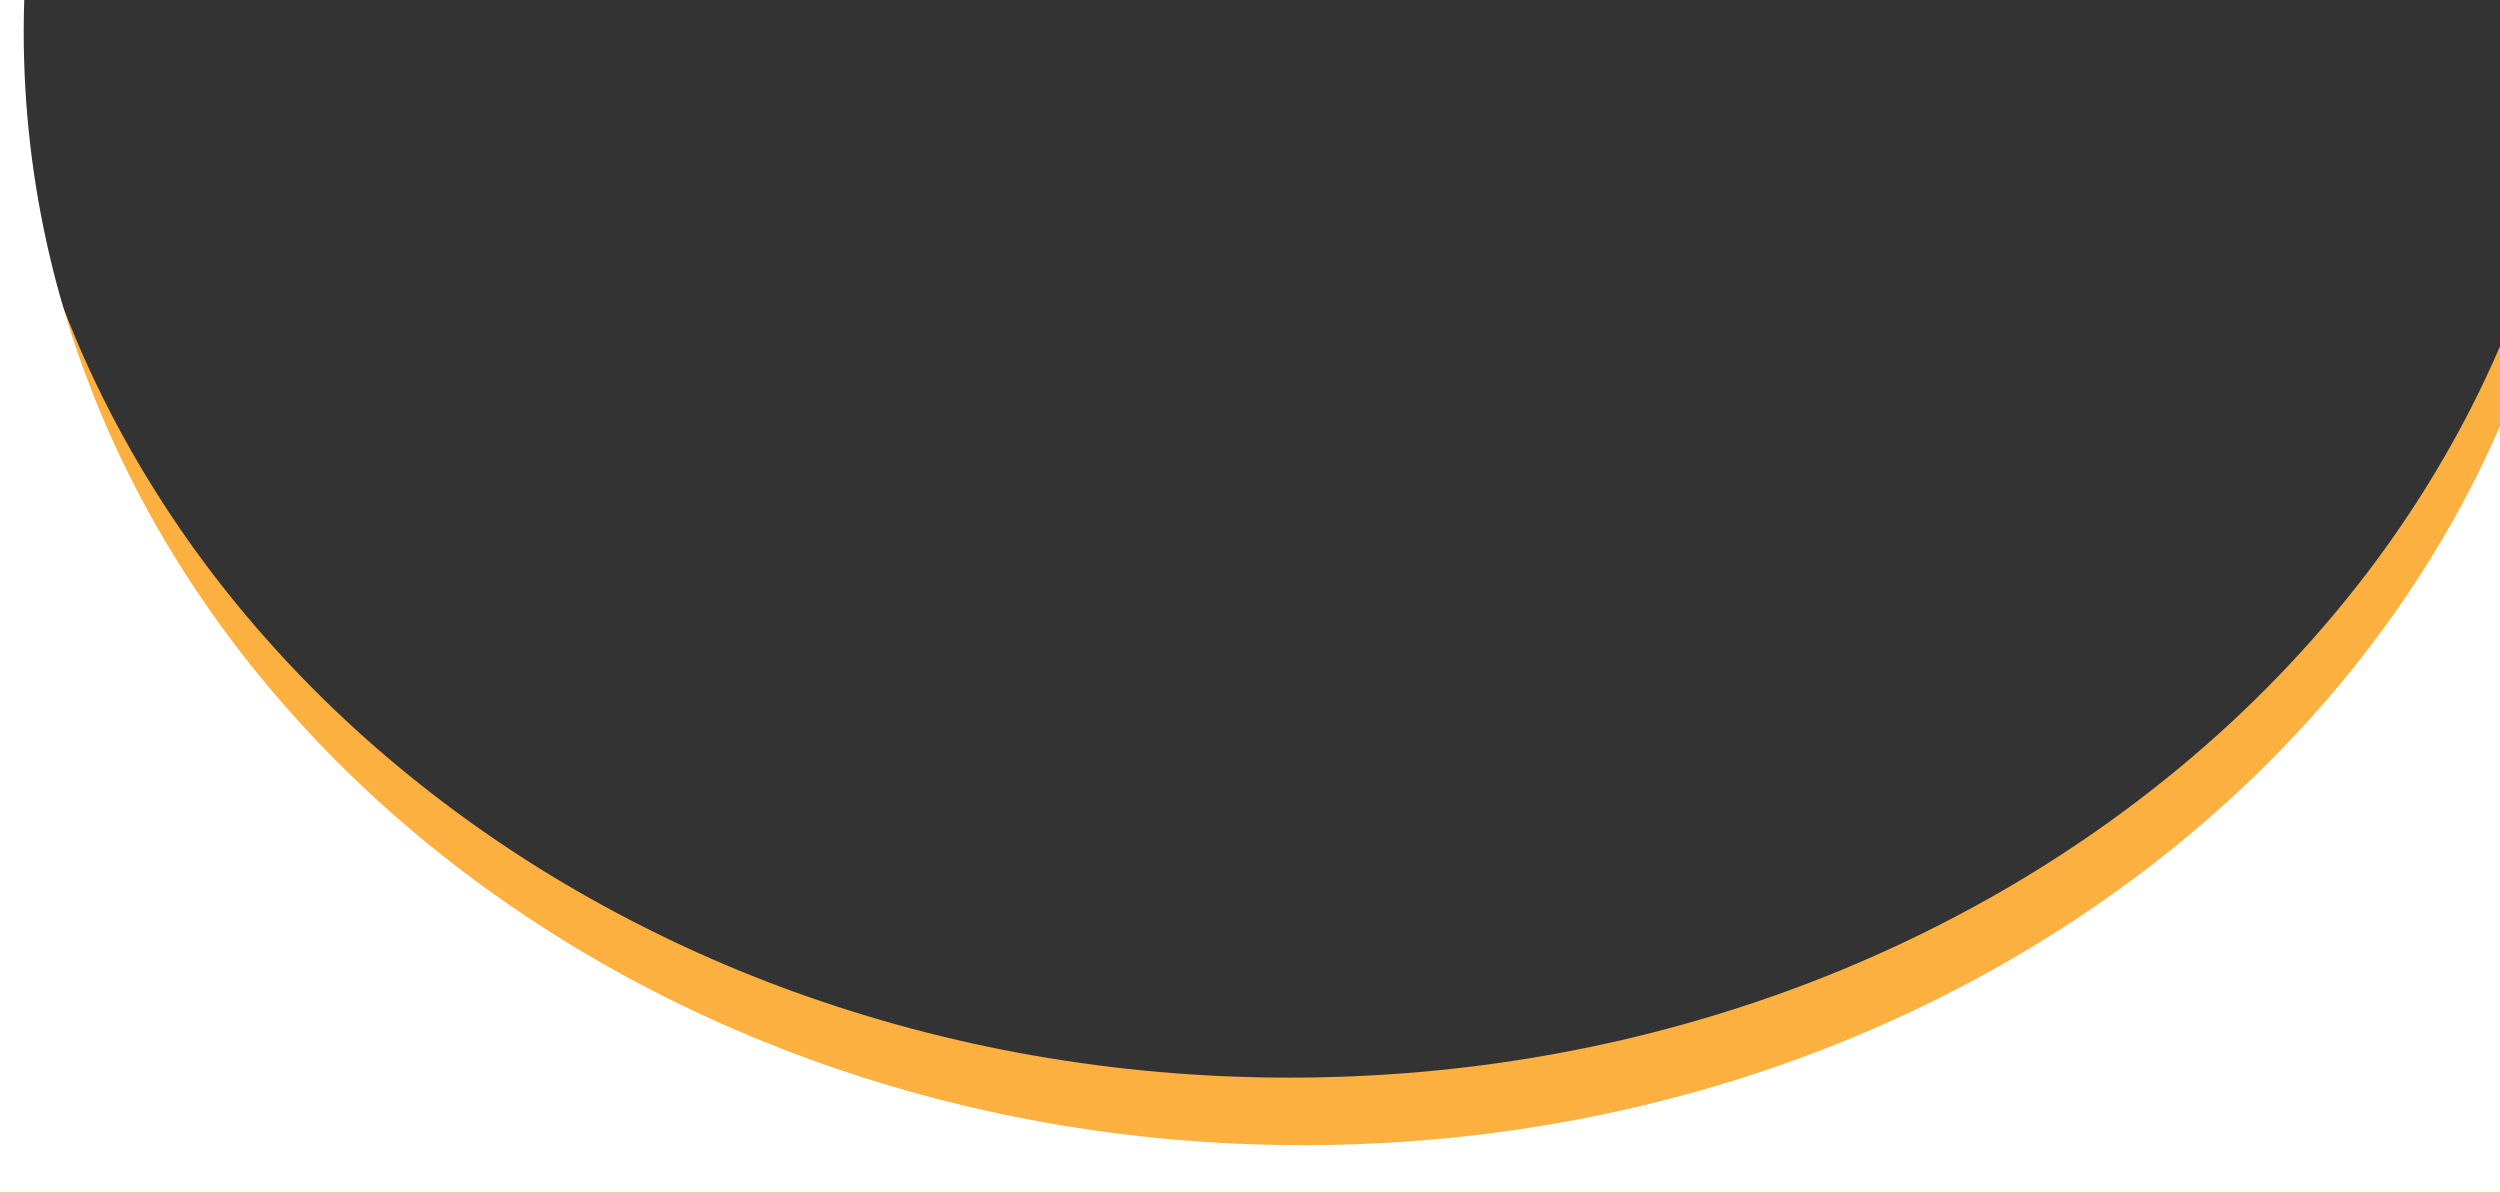
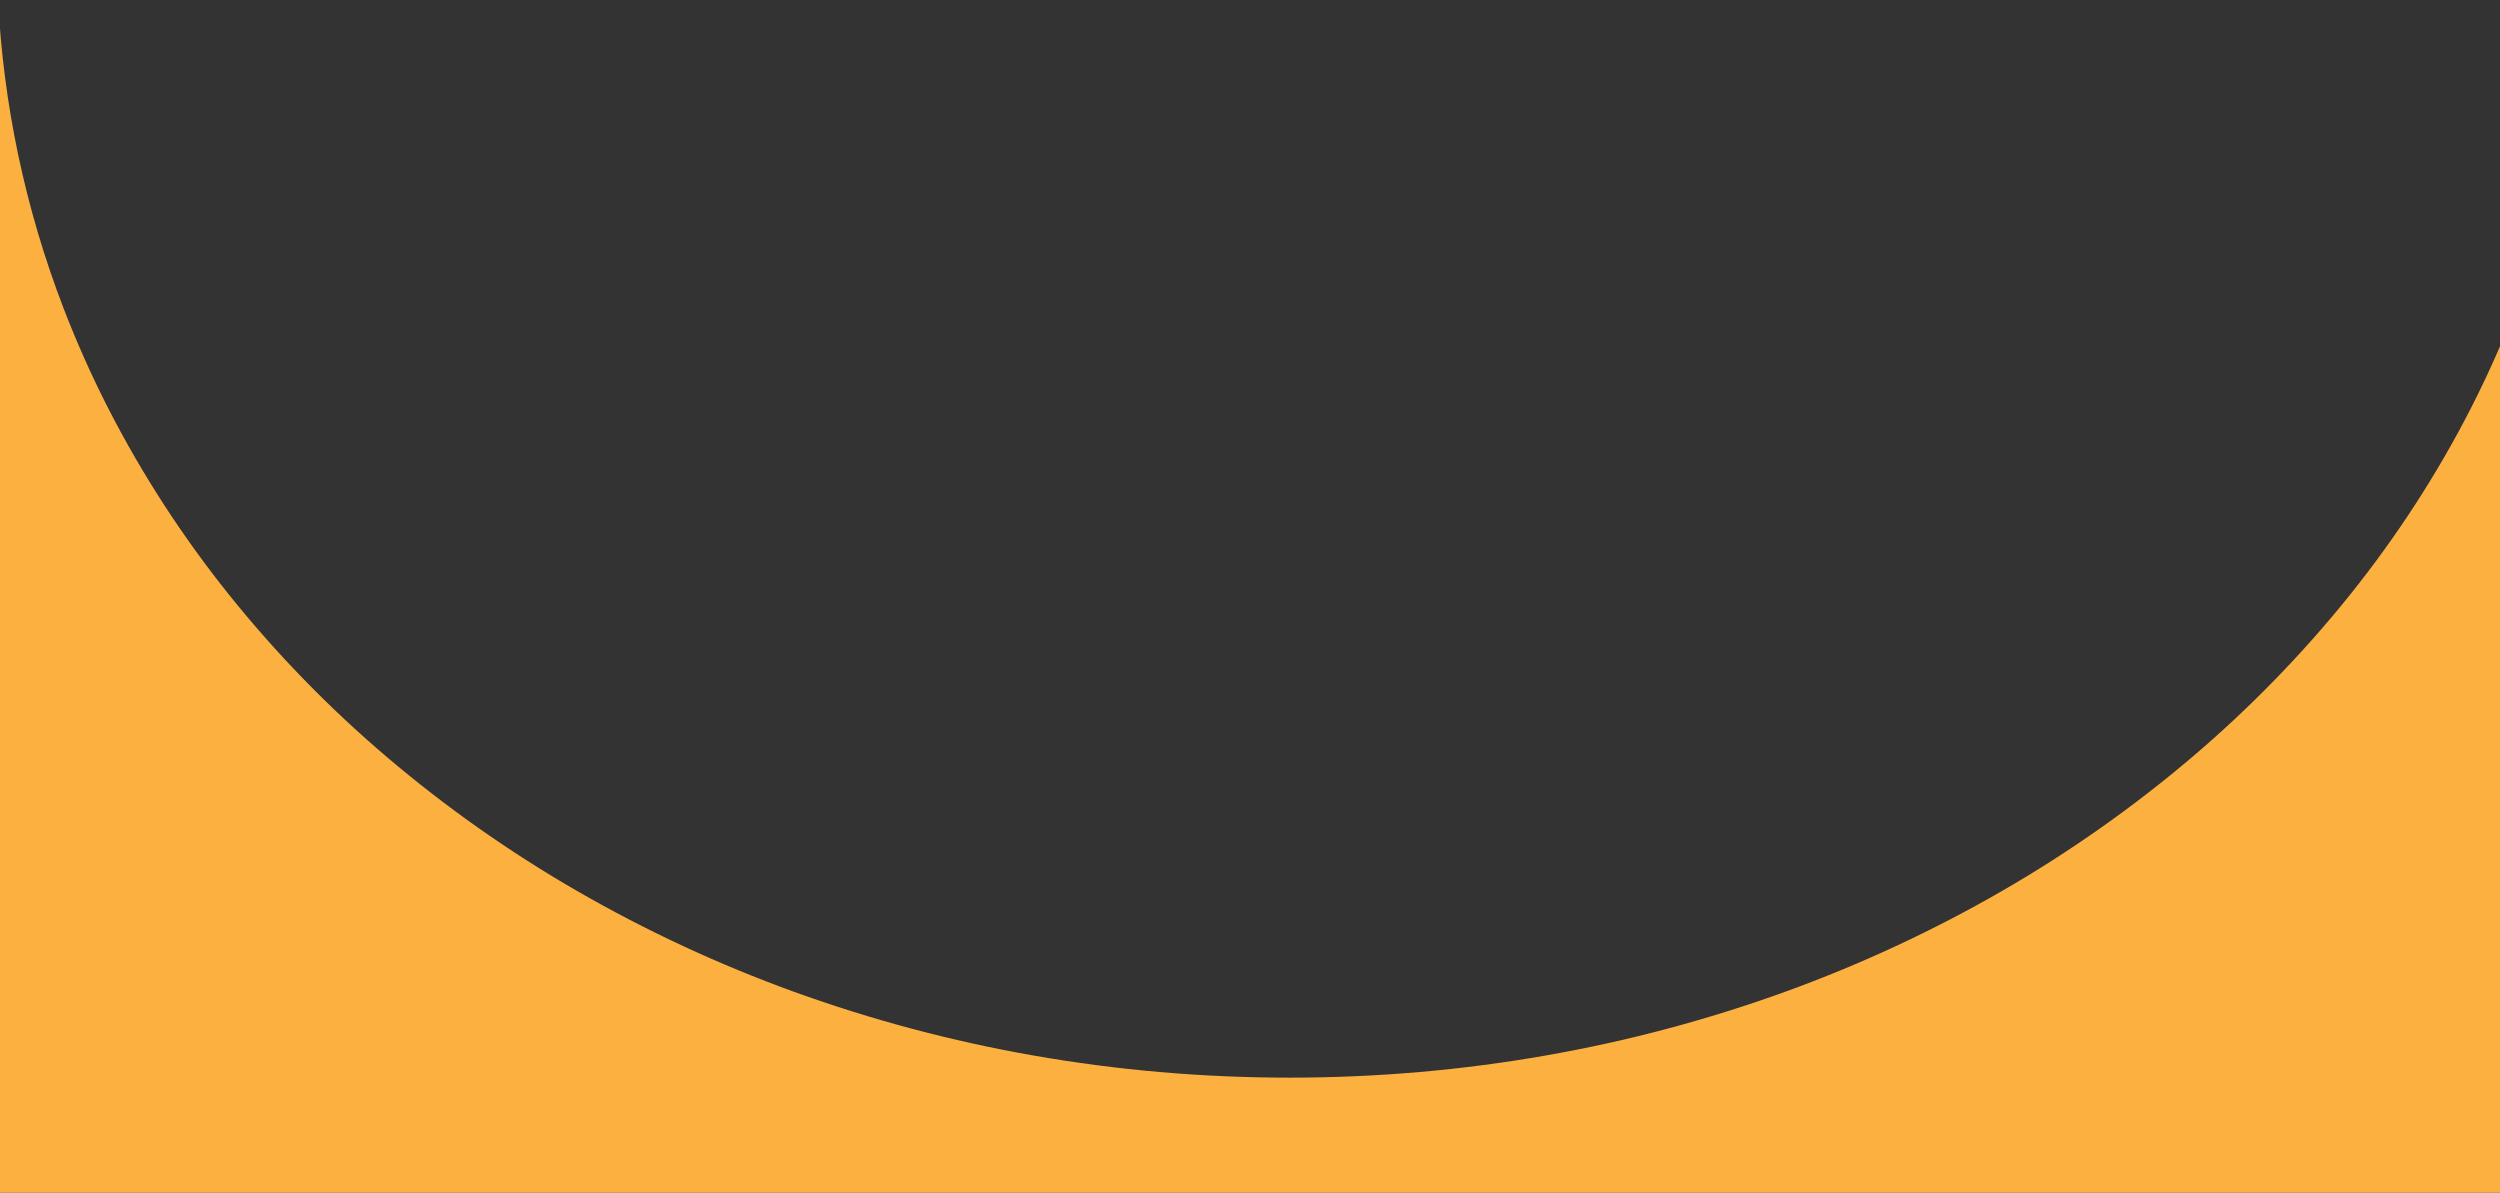
<svg xmlns="http://www.w3.org/2000/svg" id="uuid-baf08004-cc51-4168-aa99-11c2e48ab0a5" viewBox="0 0 870 415">
  <rect x="0" y="0" width="870" height="415" fill="#333333" stroke="none" />
  <defs>
    <style>.uuid-0ecd1eb4-946b-4fab-995b-d38e25e8cfea{fill:#fff;}.uuid-0ecd1eb4-946b-4fab-995b-d38e25e8cfea,.uuid-a7206384-ede4-410a-92e6-8ad8c5a83376{stroke-width:0px;}.uuid-a7206384-ede4-410a-92e6-8ad8c5a83376{fill:#fcb040;}</style>
  </defs>
  <path class="uuid-a7206384-ede4-410a-92e6-8ad8c5a83376" d="M870,120.53c-3.14,7.29-6.52,14.48-10.14,21.56-11.75,22.93-25.84,44.67-42.07,64.91-16.41,20.45-34.81,39.36-54.94,56.48-20.51,17.42-42.63,33-66.1,46.55-24.03,13.86-49.31,25.61-75.53,35.11-27,9.77-54.86,17.19-83.24,22.16-14.46,2.54-29.25,4.48-43.97,5.76-14.93,1.3-30.15,1.96-45.25,1.96-15.1,0-30.32-.66-45.25-1.96-14.72-1.28-29.51-3.22-43.97-5.76-28.38-4.98-56.24-12.4-83.24-22.16-26.22-9.5-51.5-21.25-75.53-35.11-23.47-13.54-45.59-29.12-66.1-46.55-20.13-17.11-38.53-36.02-54.94-56.48-16.23-20.24-30.32-41.98-42.07-64.91-5.85-11.45-11.08-23.18-15.67-35.15C8.76,72.45,1.12,36.22-.69-.47h-.27v415.95s870.96,0,870.96,0V120.53Z" />
-   <path class="uuid-0ecd1eb4-946b-4fab-995b-d38e25e8cfea" d="M870,148.29c-63.68,146.25-226.14,250.22-416.5,250.22C207.59,398.51,8.25,225.02,8.25,11.01c0-3.84.07-7.67.2-11.49H-1.22v415.95h871.22V148.29Z" />
</svg>